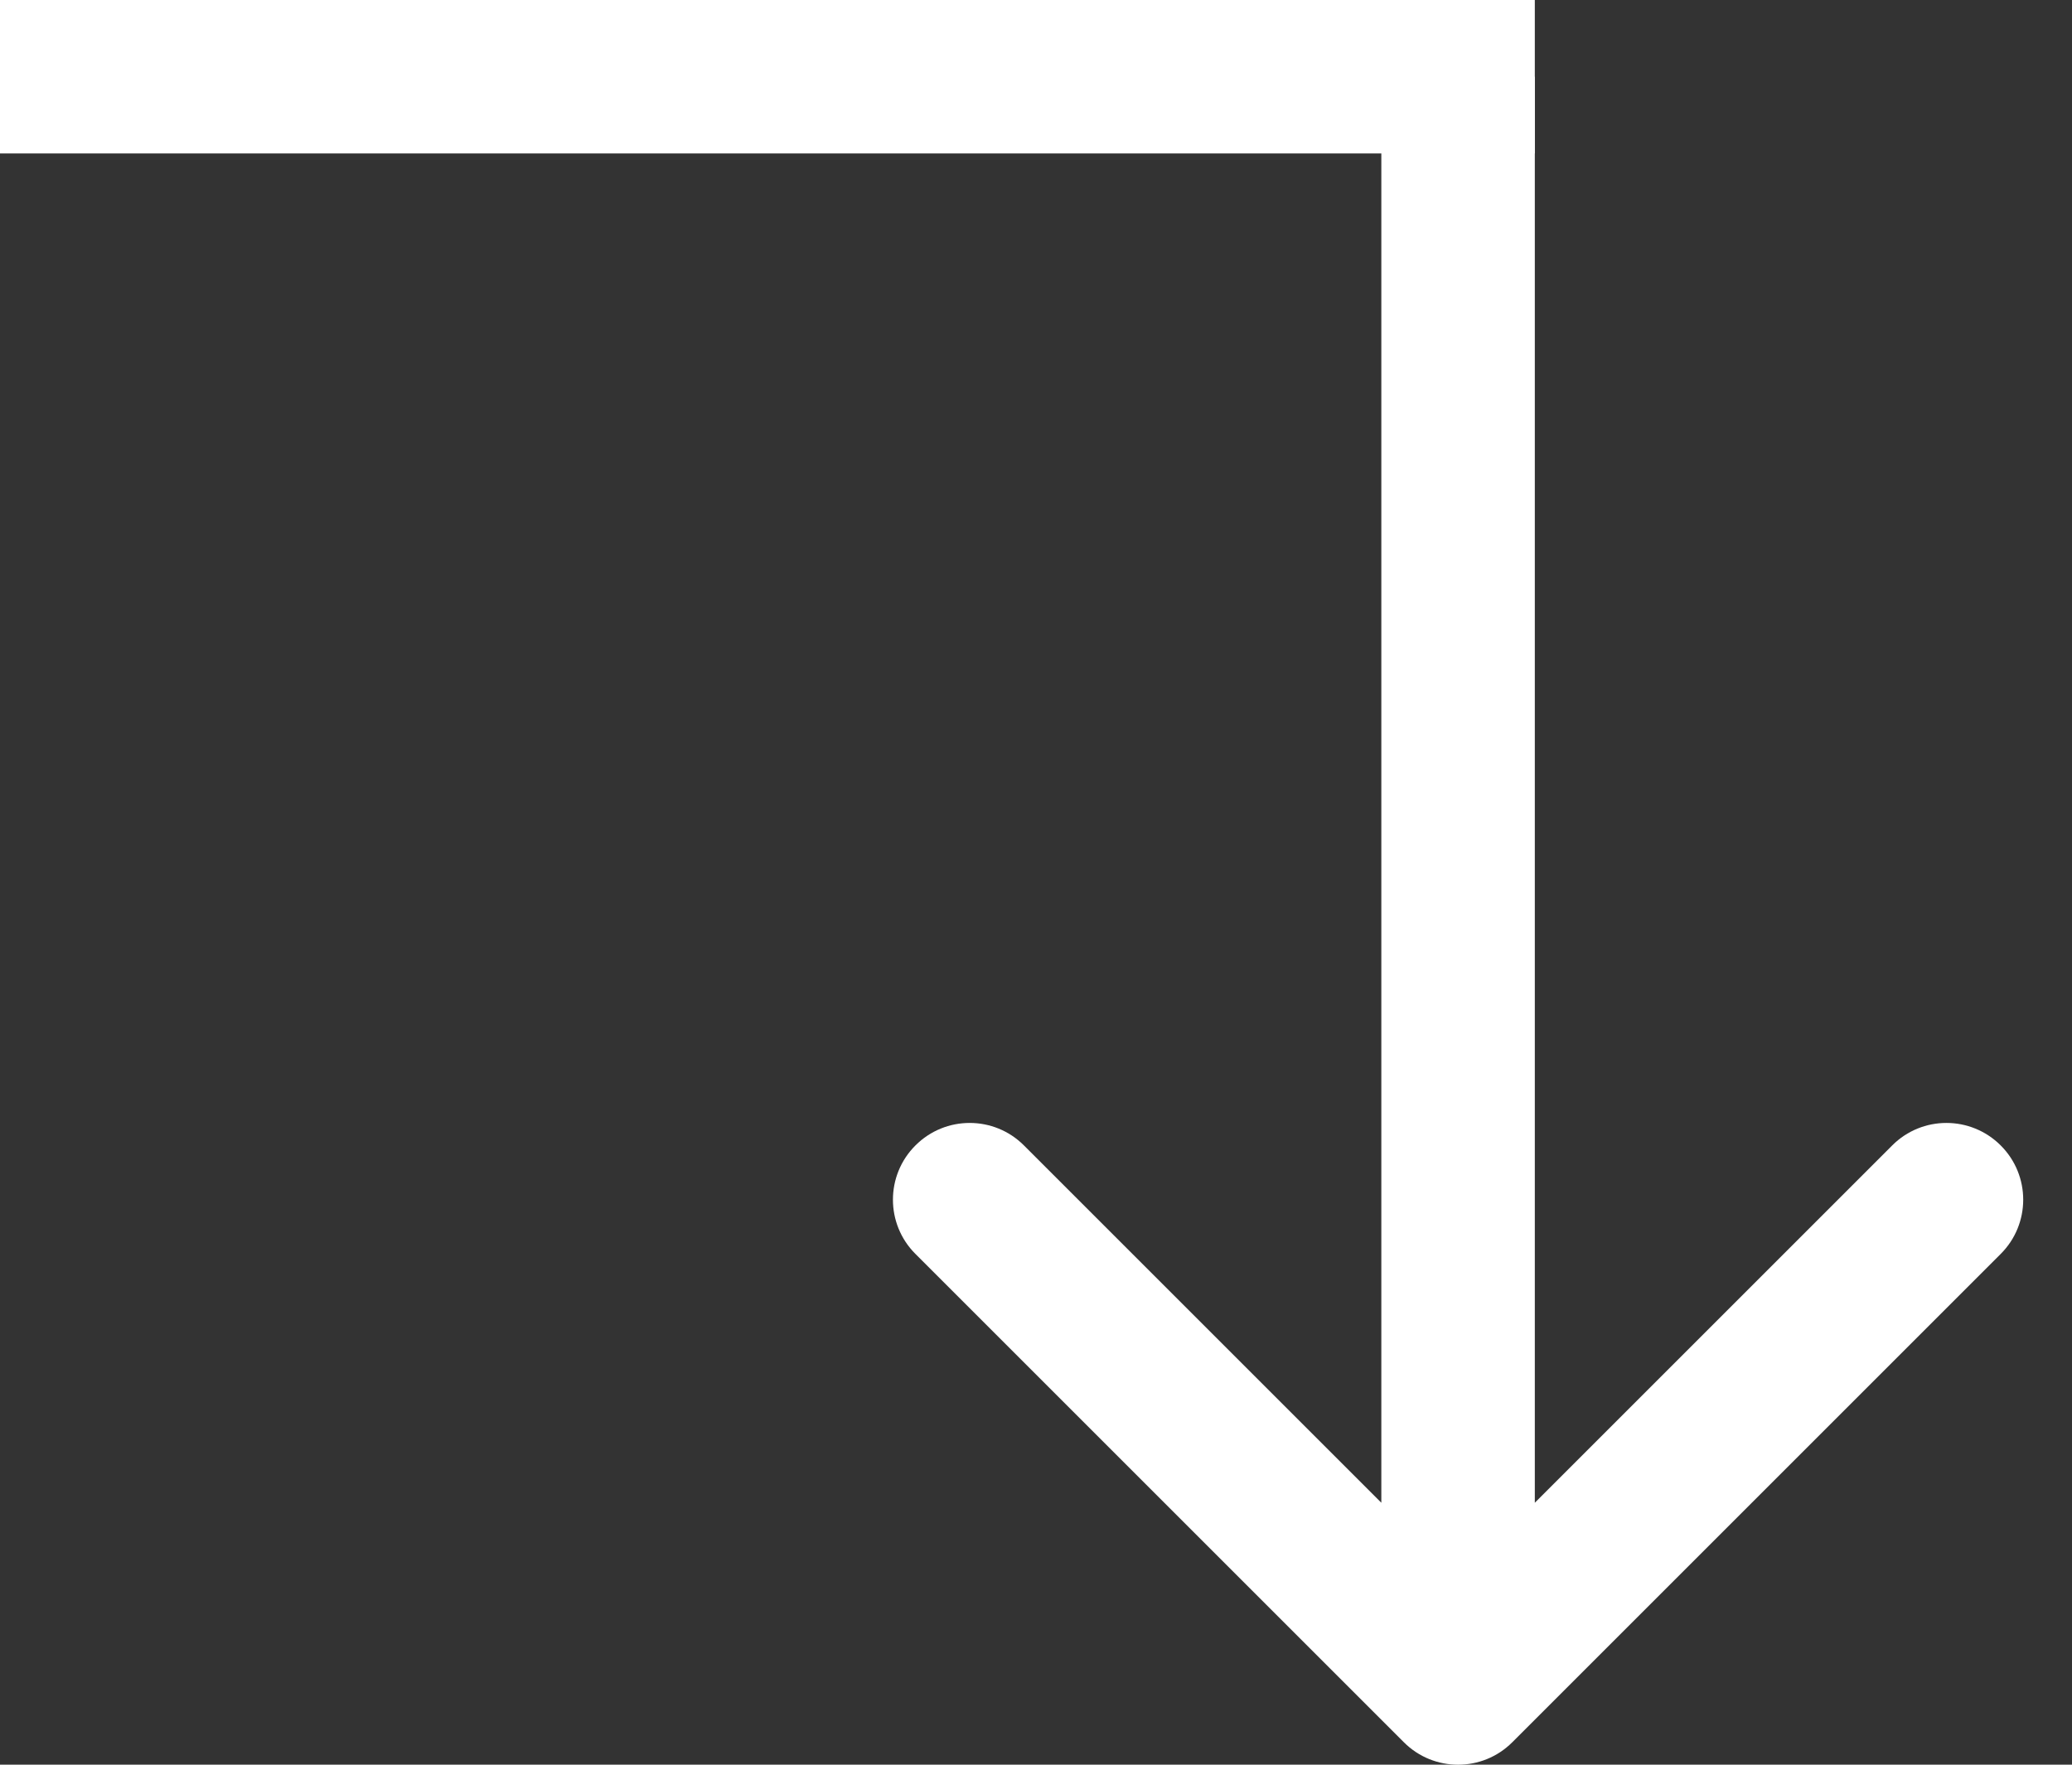
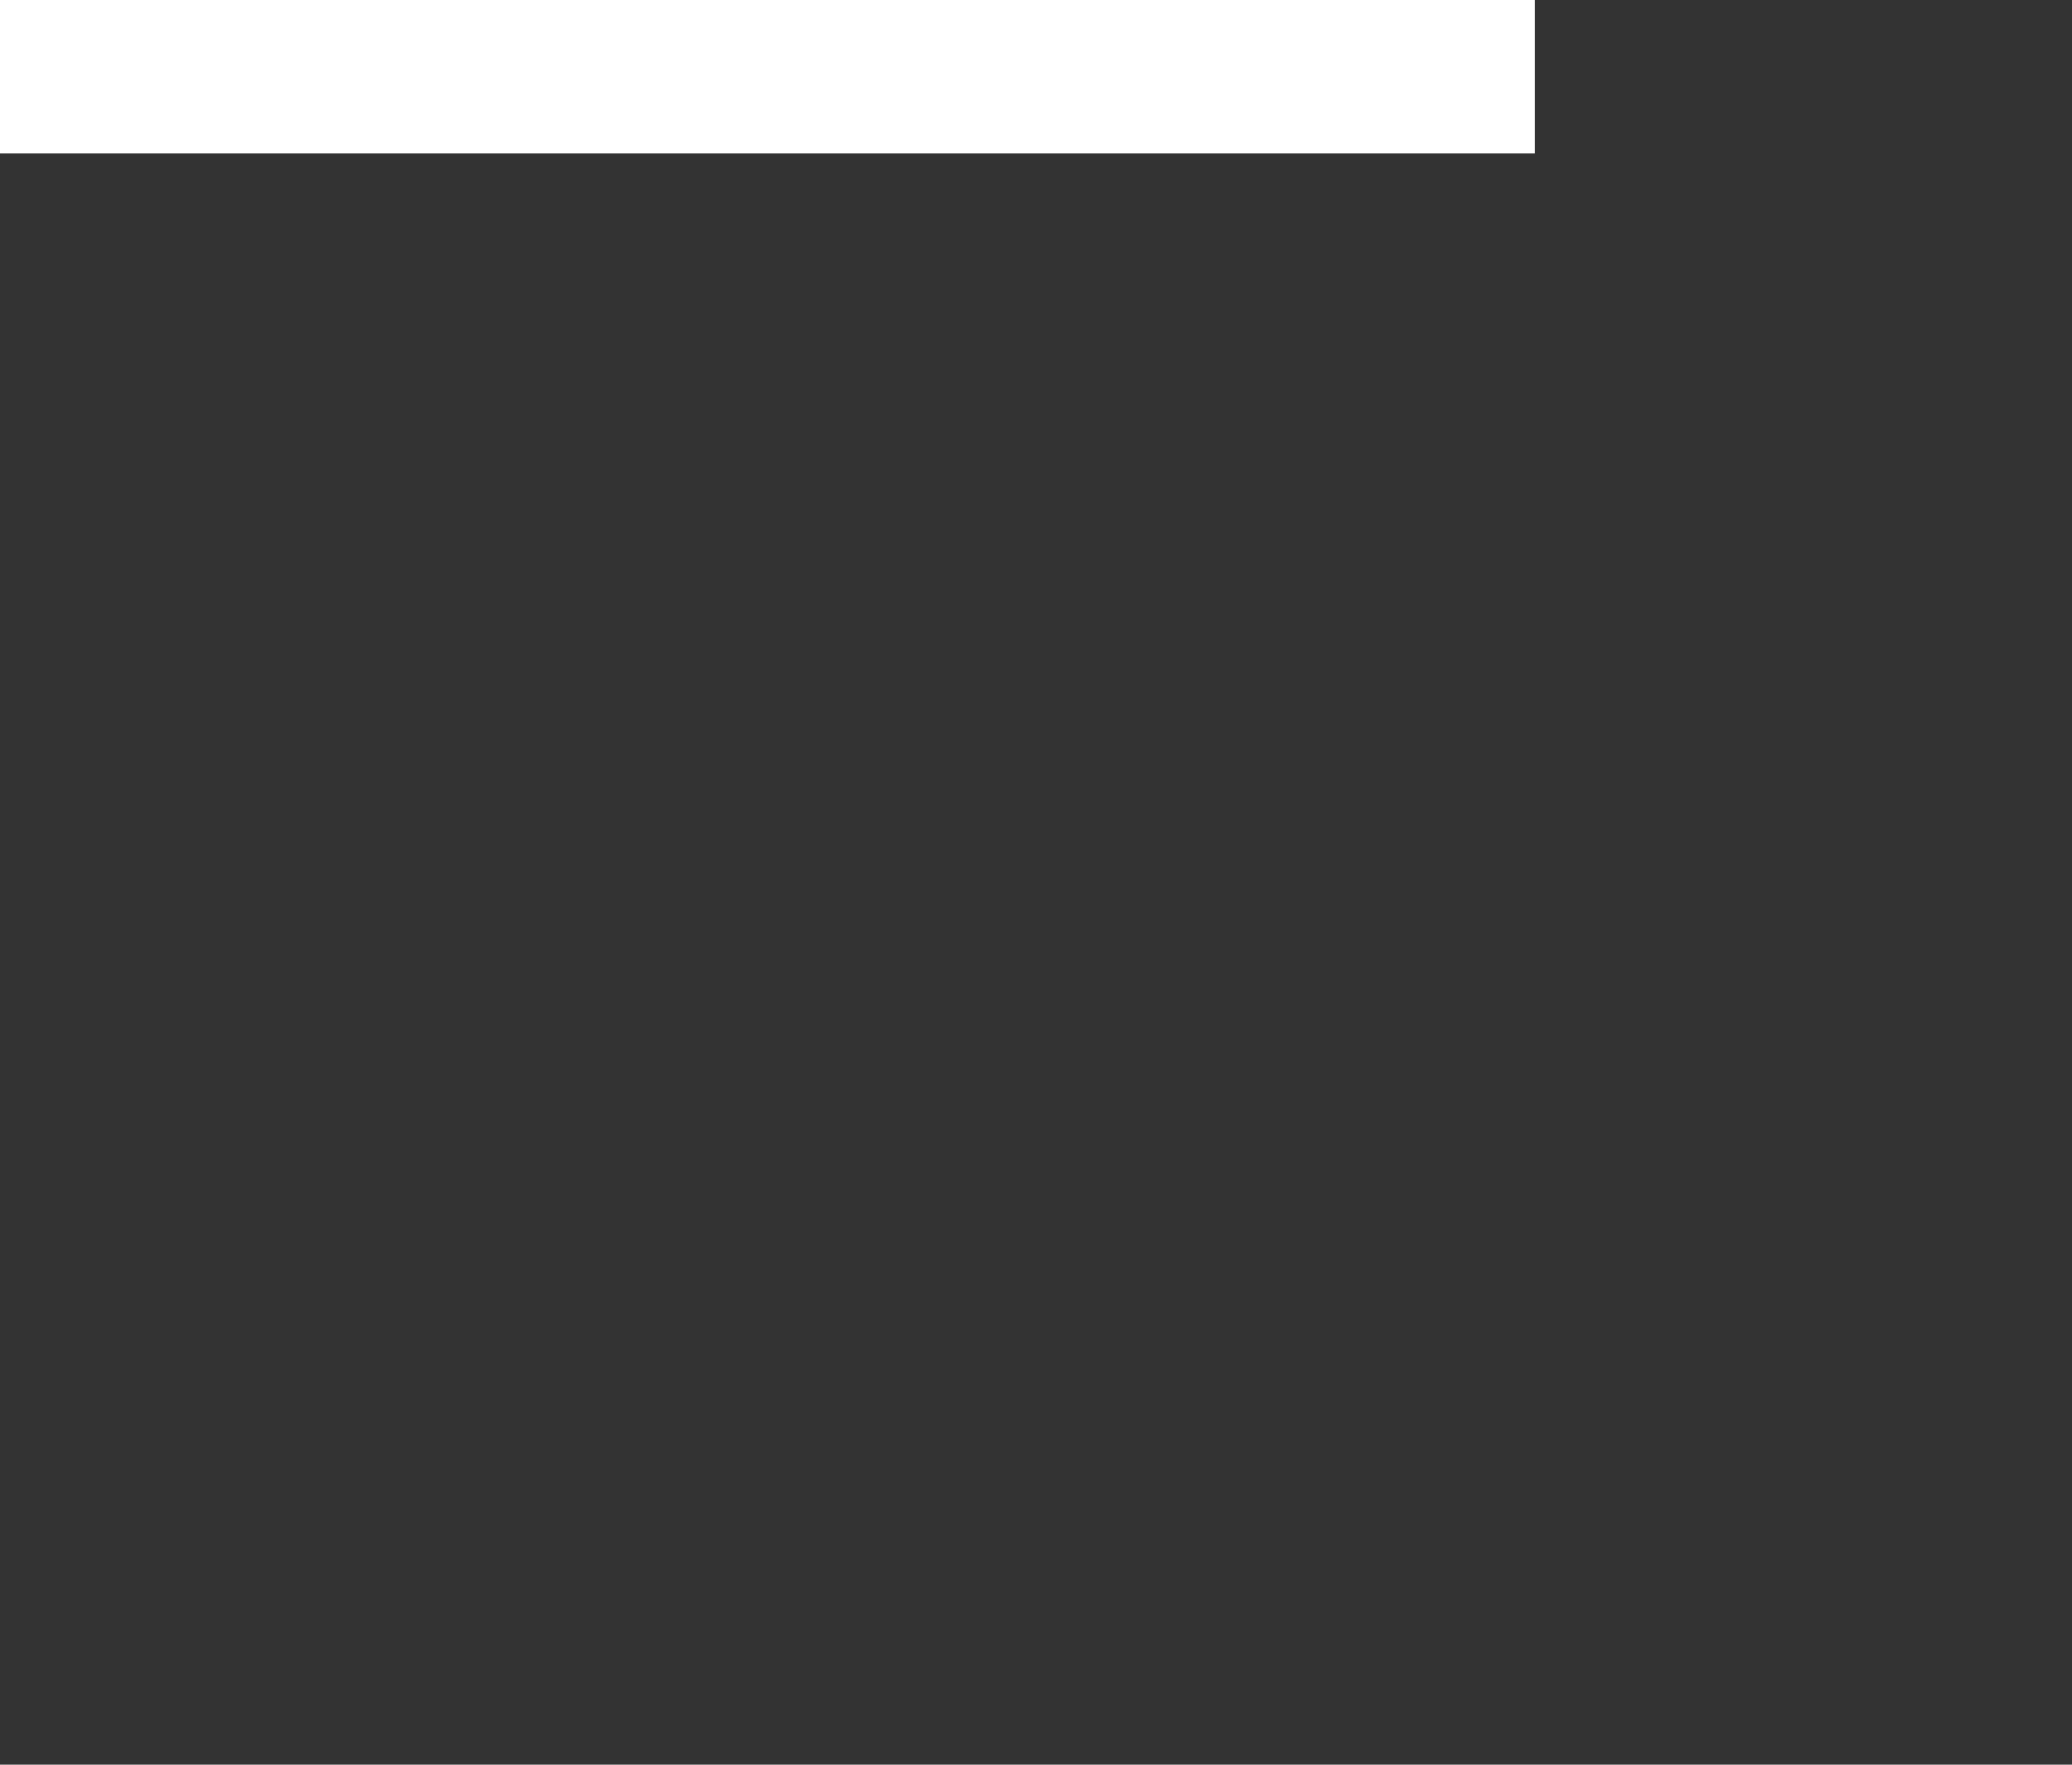
<svg xmlns="http://www.w3.org/2000/svg" width="27" height="23" viewBox="0 0 27 23" fill="none">
  <rect x="0" y="0" width="27" height="23" fill="#333333" stroke="none" />
-   <path d="M18.293 22.707C18.683 23.098 19.317 23.098 19.707 22.707L26.071 16.343C26.462 15.953 26.462 15.319 26.071 14.929C25.68 14.538 25.047 14.538 24.657 14.929L19 20.586L13.343 14.929C12.953 14.538 12.319 14.538 11.929 14.929C11.538 15.319 11.538 15.953 11.929 16.343L18.293 22.707ZM18 1V22H20V1L18 1Z" fill="white" />
  <line y1="1" x2="20" y2="1" stroke="white" stroke-width="2" />
</svg>